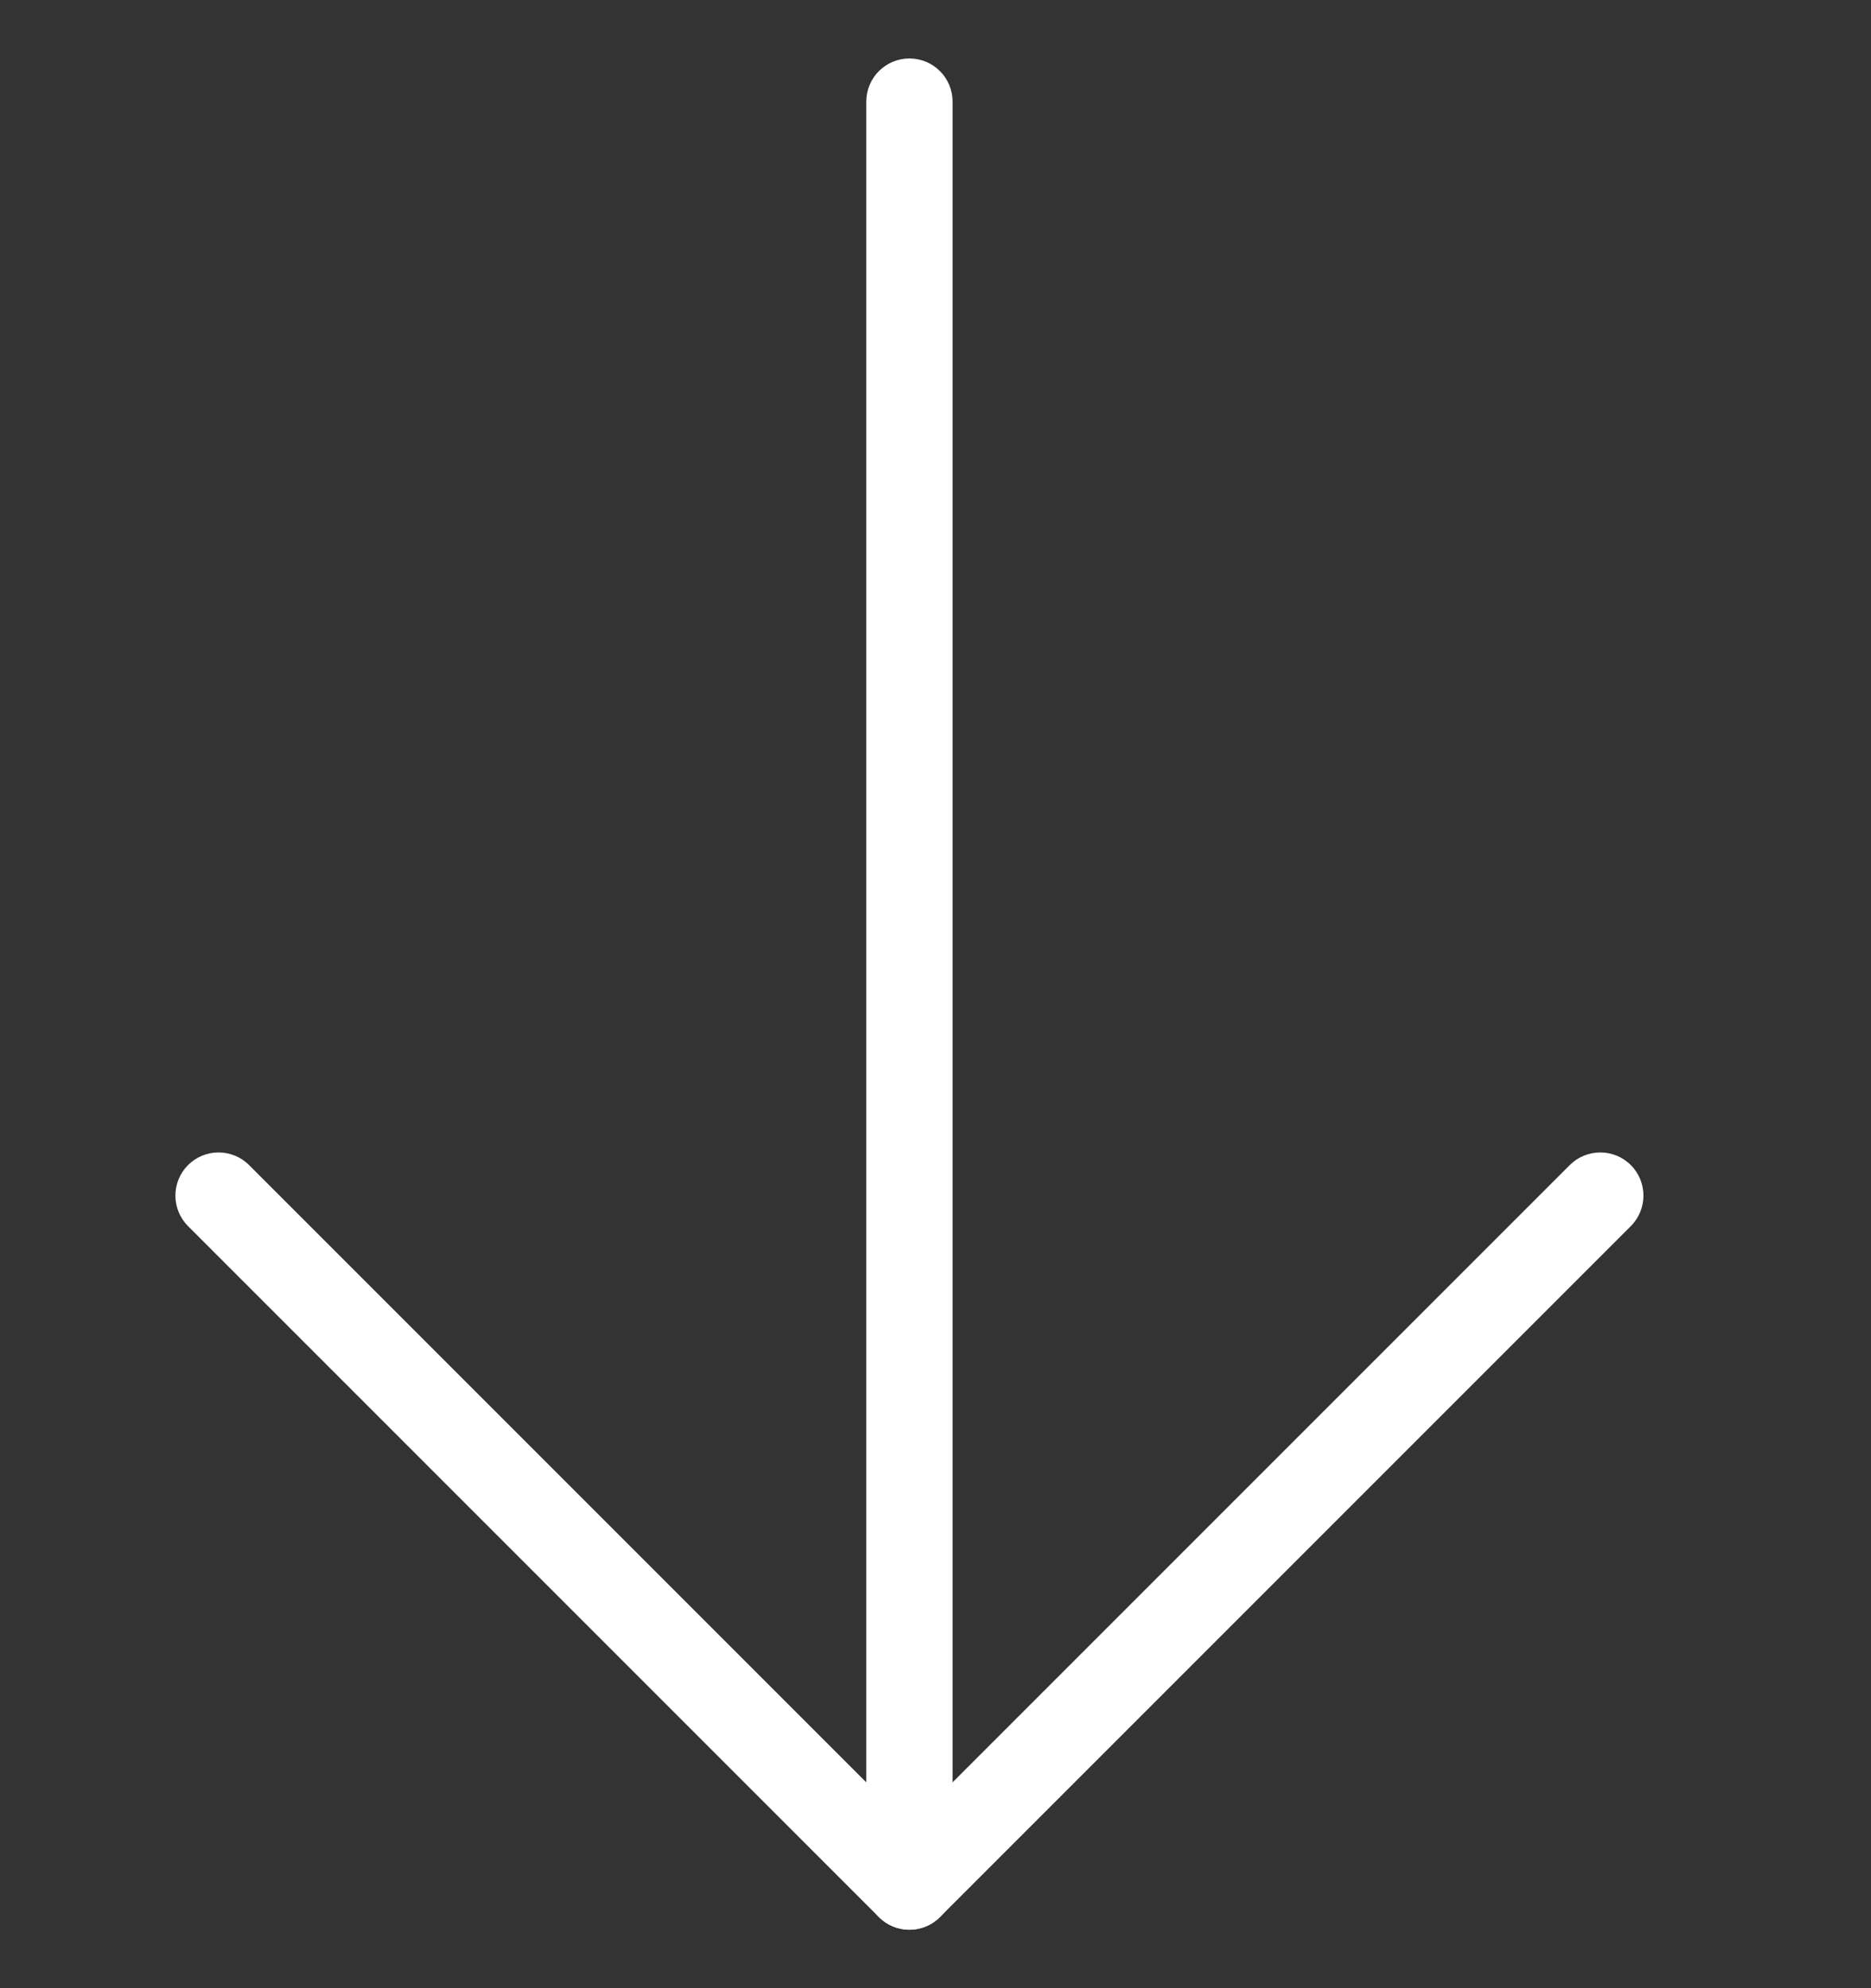
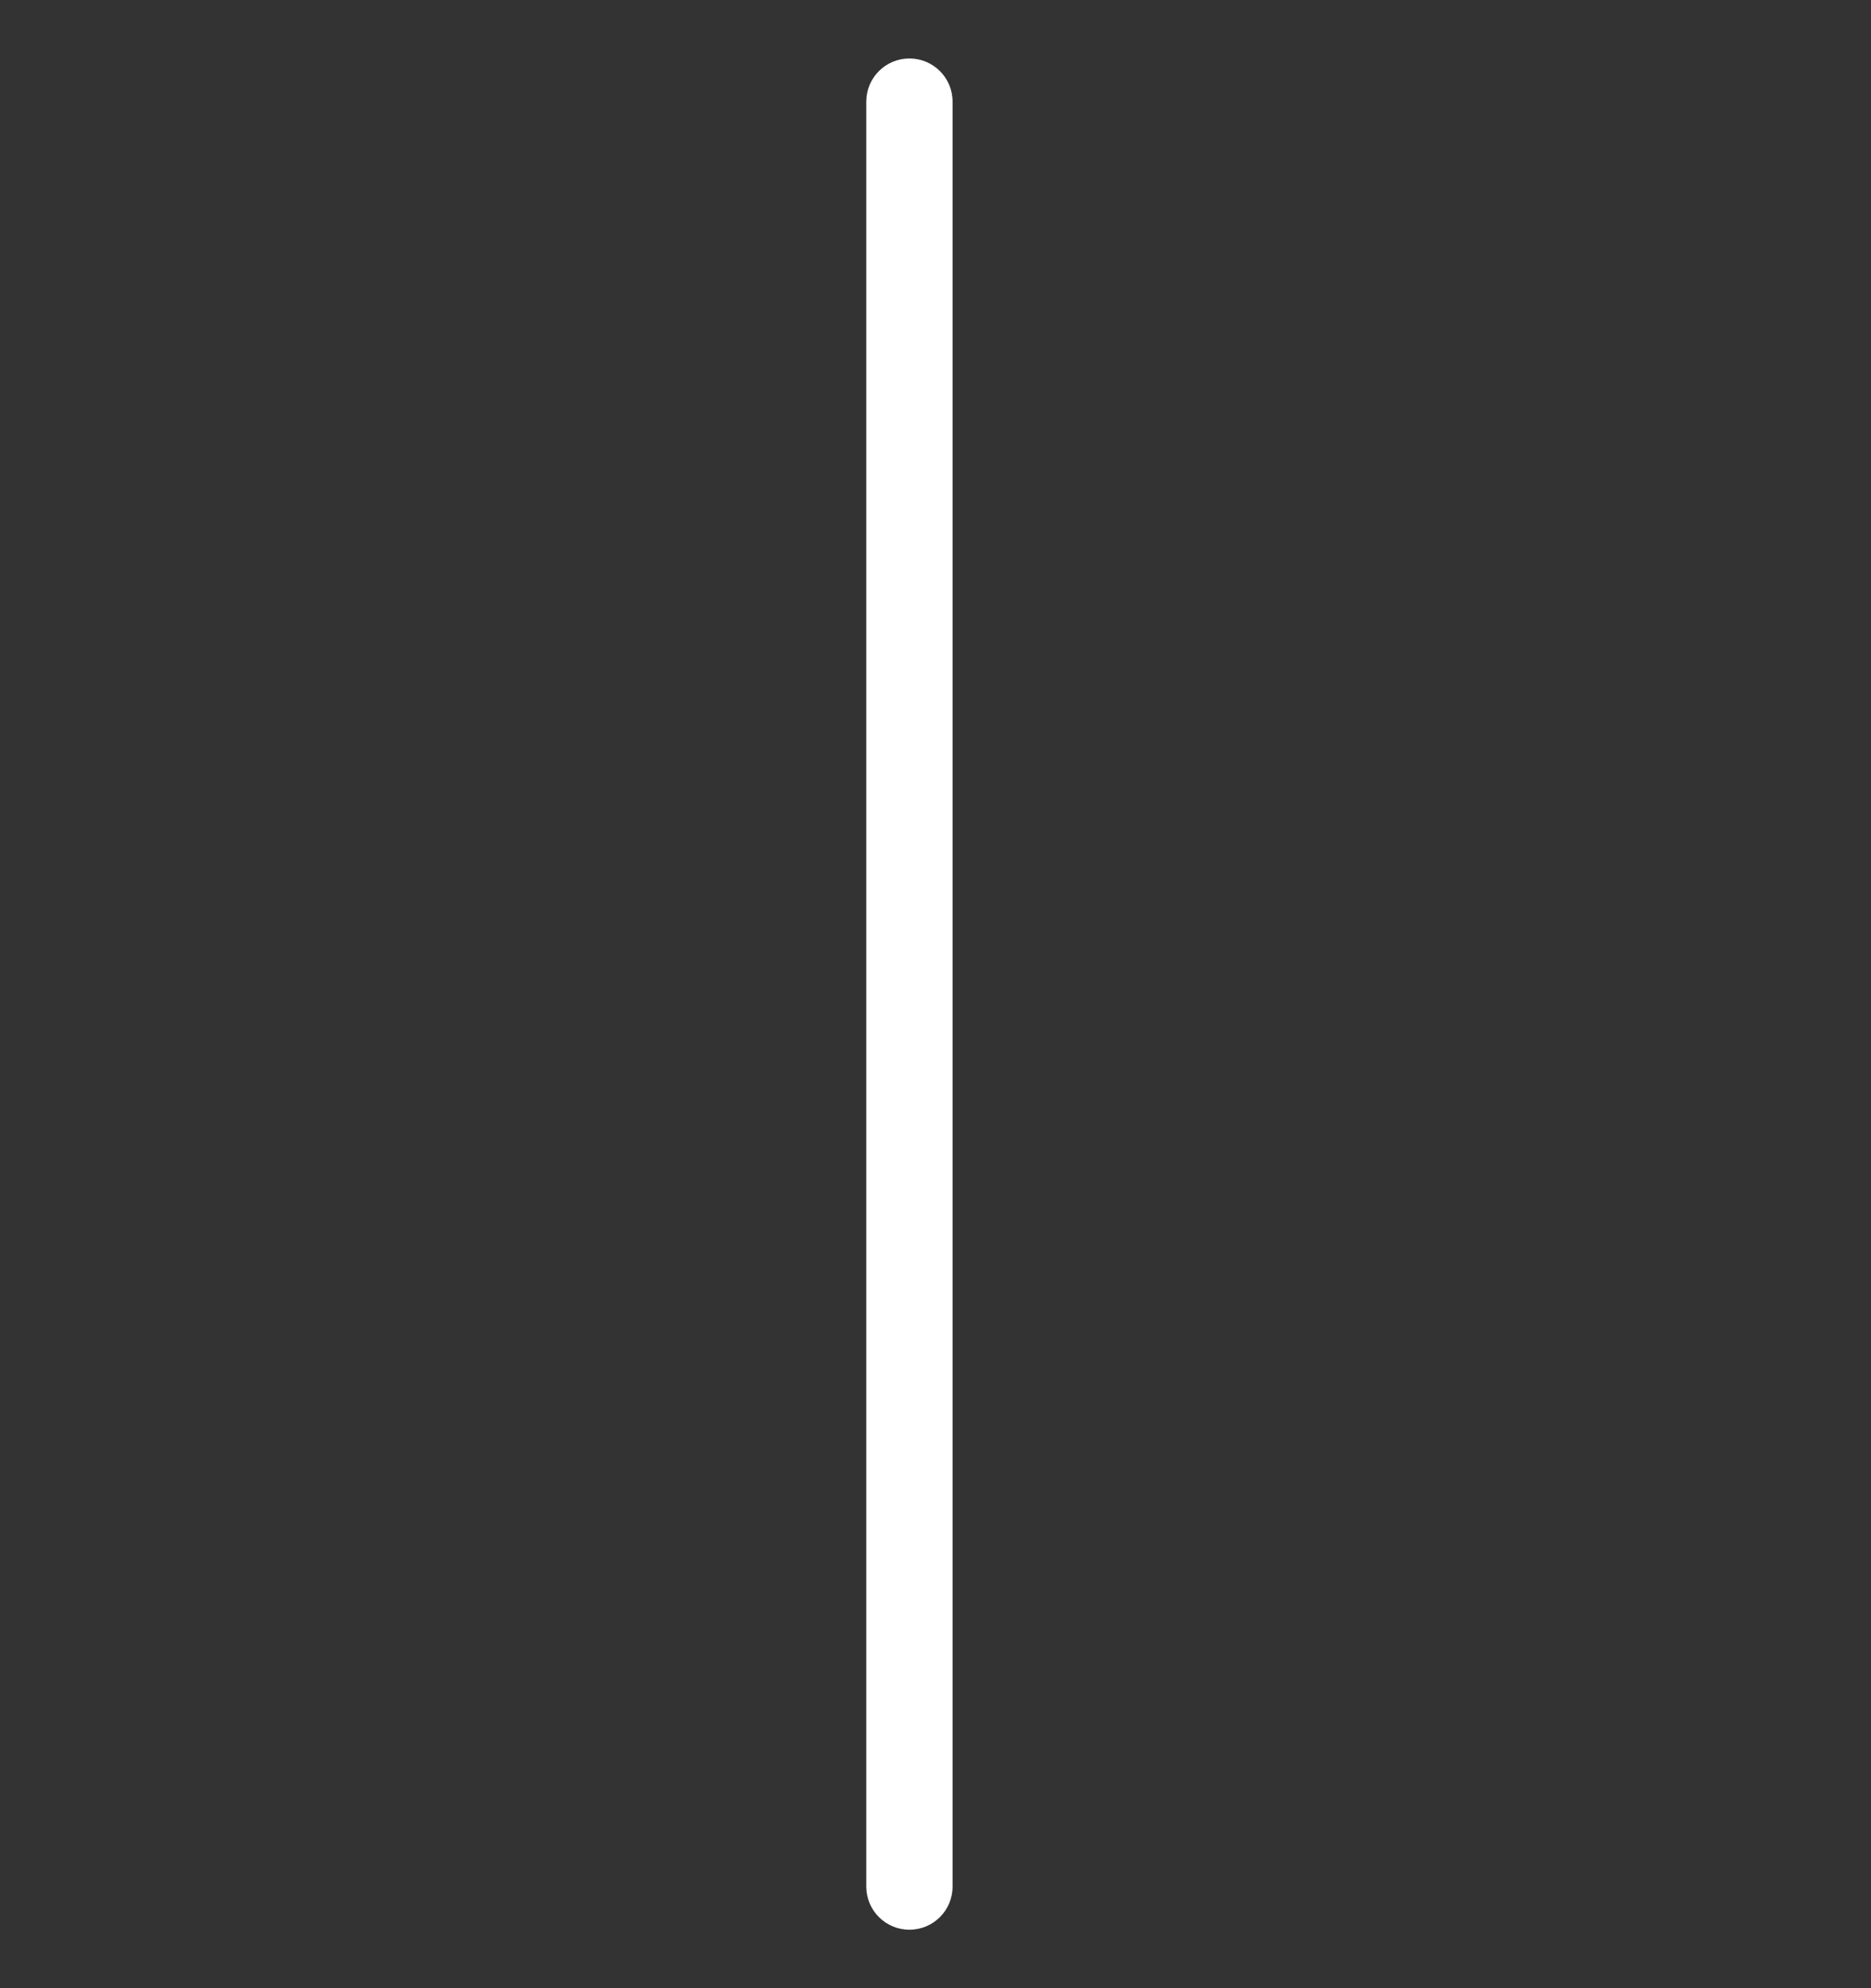
<svg xmlns="http://www.w3.org/2000/svg" width="16" height="17" viewBox="0 0 16 17" fill="none">
  <rect x="0" y="0" width="16" height="17" fill="#333333" stroke="none" />
  <path fill-rule="evenodd" clip-rule="evenodd" d="M7.777 16.5C7.573 16.5 7.408 16.335 7.408 16.131L7.408 0.869C7.408 0.665 7.573 0.5 7.777 0.5C7.981 0.5 8.146 0.665 8.146 0.869L8.146 16.131C8.146 16.335 7.981 16.5 7.777 16.5Z" fill="white" />
-   <path fill-rule="evenodd" clip-rule="evenodd" d="M8.038 16.392C7.894 16.536 7.66 16.536 7.516 16.392L1.608 10.484C1.464 10.34 1.464 10.106 1.608 9.962C1.752 9.818 1.986 9.818 2.13 9.962L7.777 15.609L13.424 9.962C13.568 9.818 13.802 9.818 13.946 9.962C14.09 10.106 14.09 10.34 13.946 10.484L8.038 16.392Z" fill="white" />
</svg>